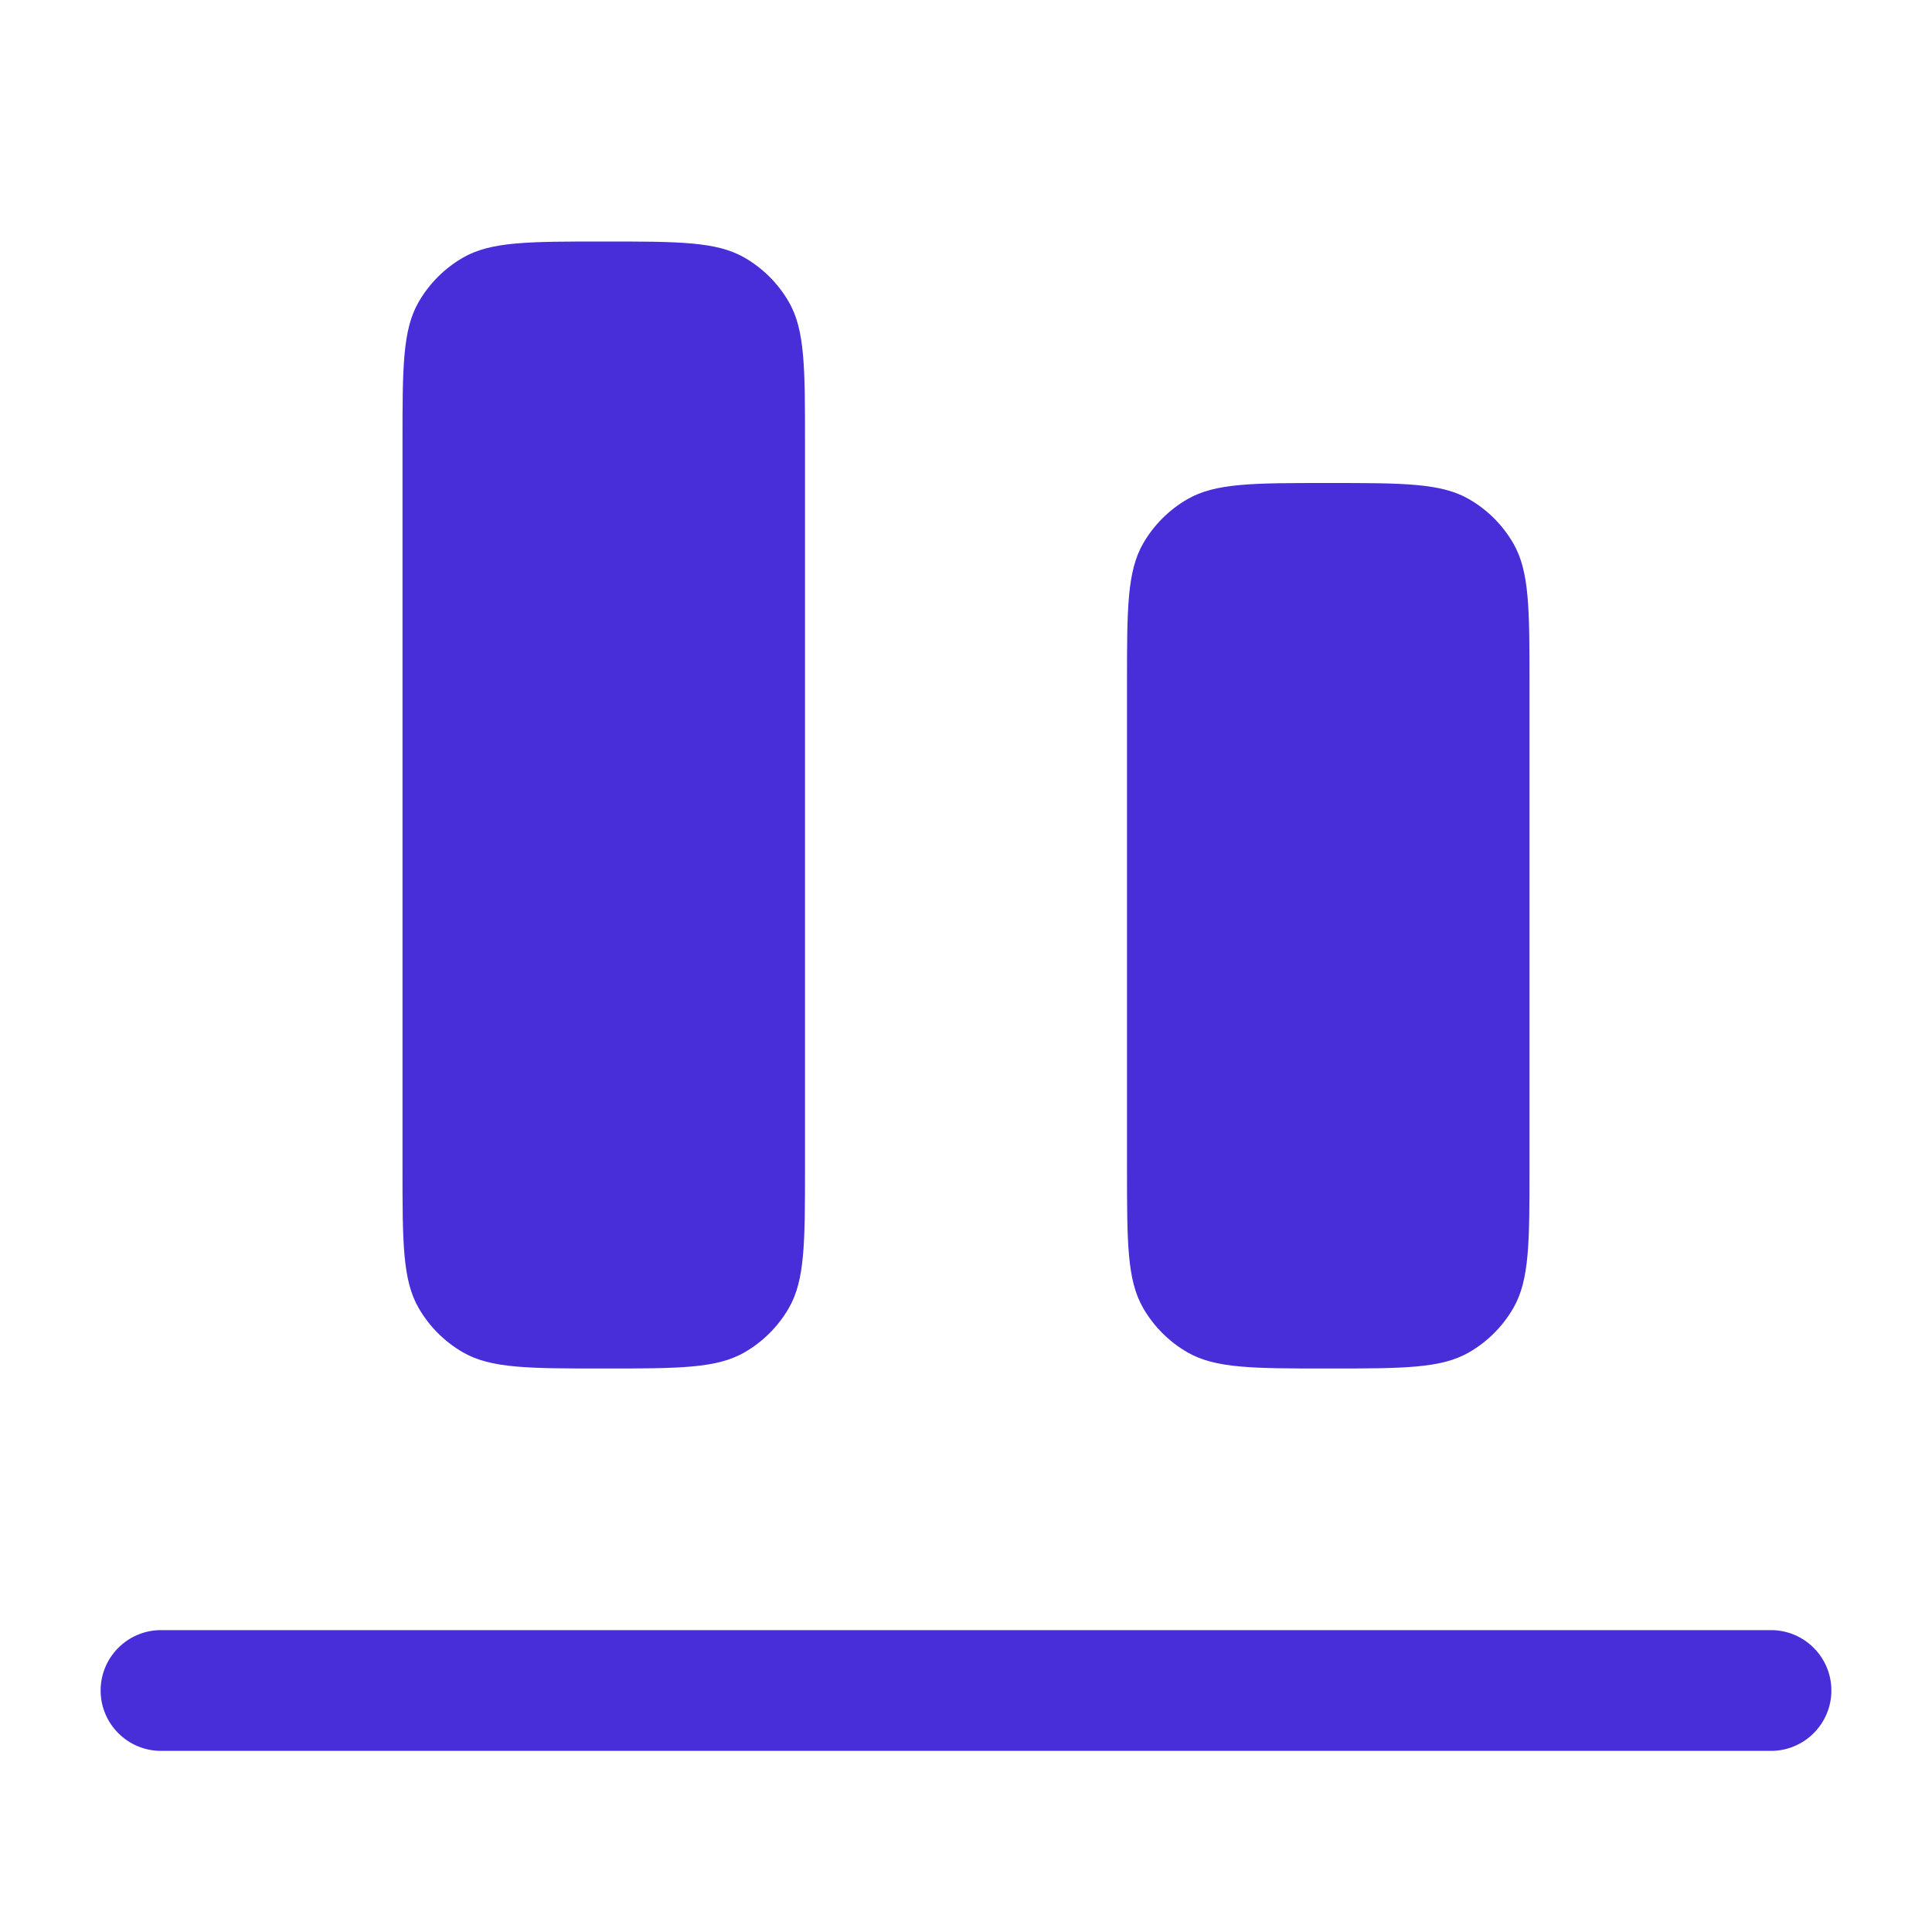
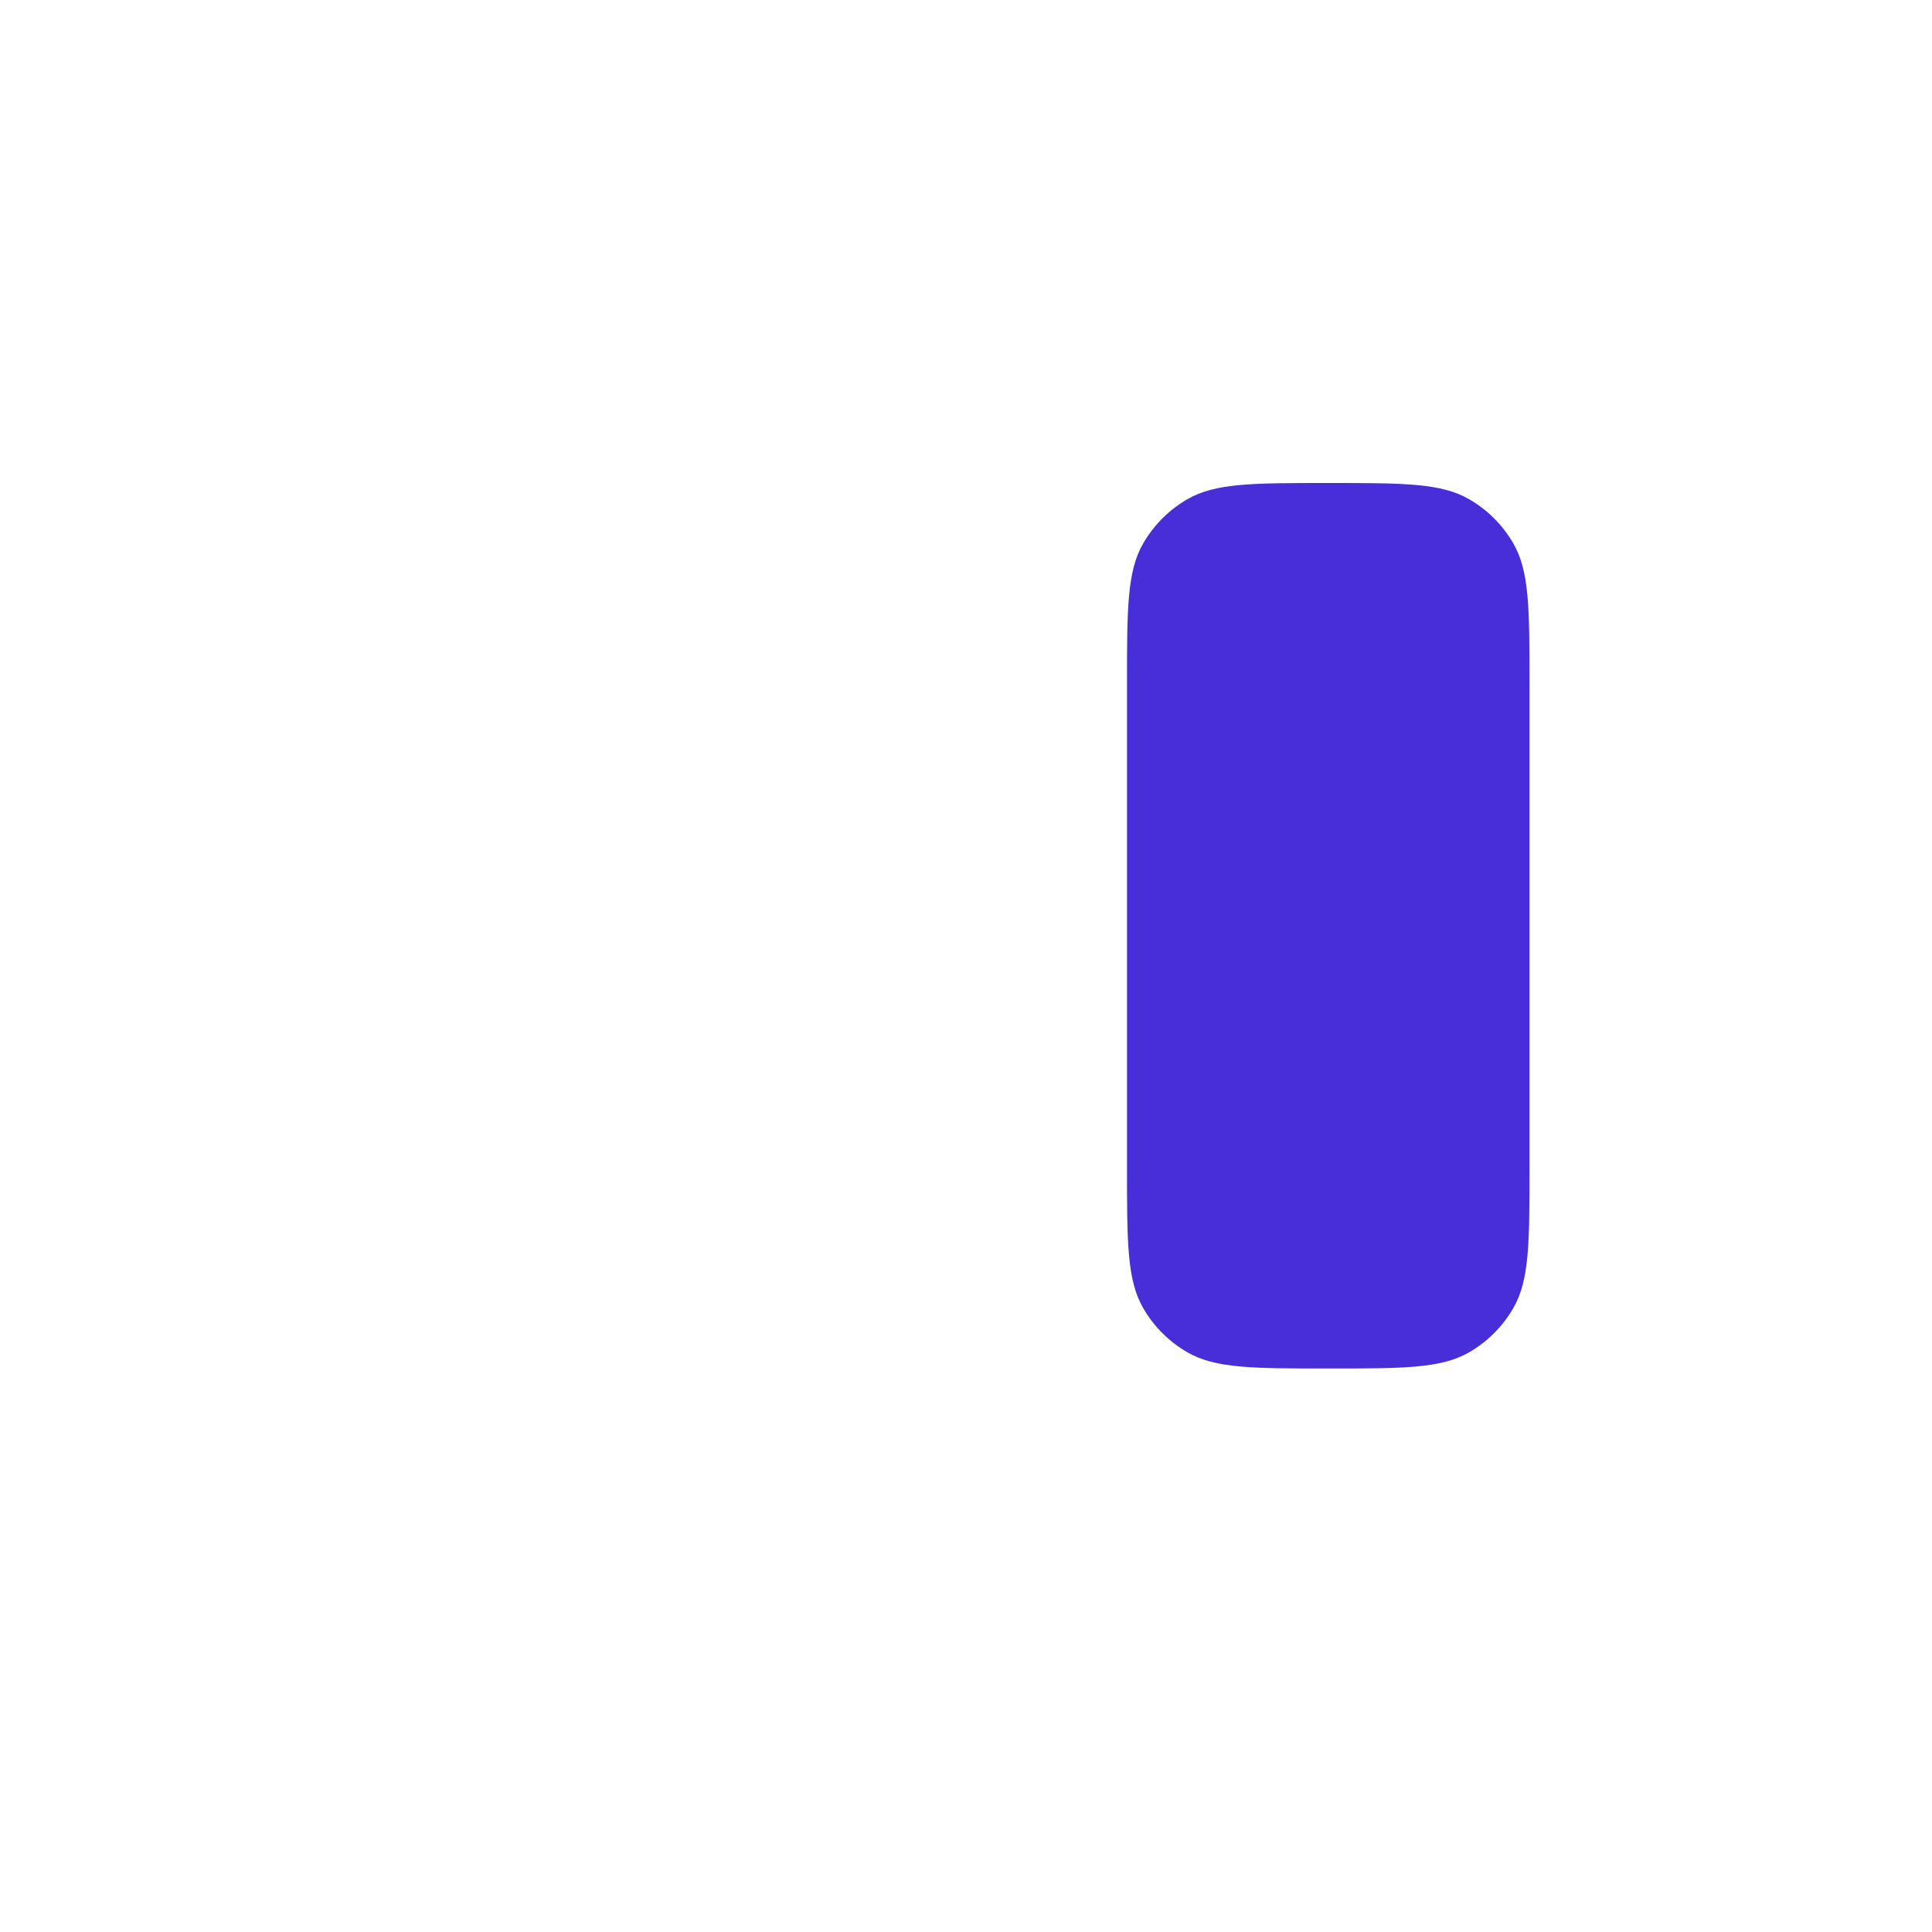
<svg xmlns="http://www.w3.org/2000/svg" width="100" zoomAndPan="magnify" viewBox="0 0 75 75" height="100" preserveAspectRatio="xMidYMid meet" version="1.0">
-   <path fill="#472ed8" d="M 3.906 65.625 C 3.906 64.332 4.957 63.281 6.25 63.281 L 68.75 63.281 C 70.043 63.281 71.094 64.332 71.094 65.625 C 71.094 66.918 70.043 67.969 68.75 67.969 L 6.25 67.969 C 4.957 67.969 3.906 66.918 3.906 65.625 Z M 3.906 65.625 " fill-opacity="1" fill-rule="evenodd" />
-   <path fill="#472ed8" d="M 23.438 53.125 C 20.516 53.125 19.055 53.125 17.969 52.496 C 17.258 52.086 16.664 51.492 16.254 50.781 C 15.625 49.695 15.625 48.234 15.625 45.312 L 15.625 17.188 C 15.625 14.266 15.625 12.805 16.254 11.719 C 16.664 11.008 17.258 10.414 17.969 10.004 C 19.055 9.375 20.516 9.375 23.438 9.375 C 26.359 9.375 27.82 9.375 28.906 10.004 C 29.617 10.414 30.211 11.008 30.621 11.719 C 31.25 12.805 31.25 14.266 31.25 17.188 L 31.25 45.312 C 31.25 48.234 31.25 49.695 30.621 50.781 C 30.211 51.492 29.617 52.086 28.906 52.496 C 27.82 53.125 26.359 53.125 23.438 53.125 Z M 23.438 53.125 " fill-opacity="1" fill-rule="nonzero" />
  <path fill="#472ed8" d="M 51.562 53.125 C 48.641 53.125 47.18 53.125 46.094 52.496 C 45.383 52.086 44.789 51.492 44.379 50.781 C 43.75 49.695 43.75 48.234 43.75 45.312 L 43.75 26.562 C 43.75 23.641 43.75 22.18 44.379 21.094 C 44.789 20.383 45.383 19.789 46.094 19.379 C 47.18 18.75 48.641 18.75 51.562 18.75 C 54.484 18.75 55.945 18.75 57.031 19.379 C 57.742 19.789 58.336 20.383 58.746 21.094 C 59.375 22.18 59.375 23.641 59.375 26.562 L 59.375 45.312 C 59.375 48.234 59.375 49.695 58.746 50.781 C 58.336 51.492 57.742 52.086 57.031 52.496 C 55.945 53.125 54.484 53.125 51.562 53.125 Z M 51.562 53.125 " fill-opacity="1" fill-rule="nonzero" />
</svg>